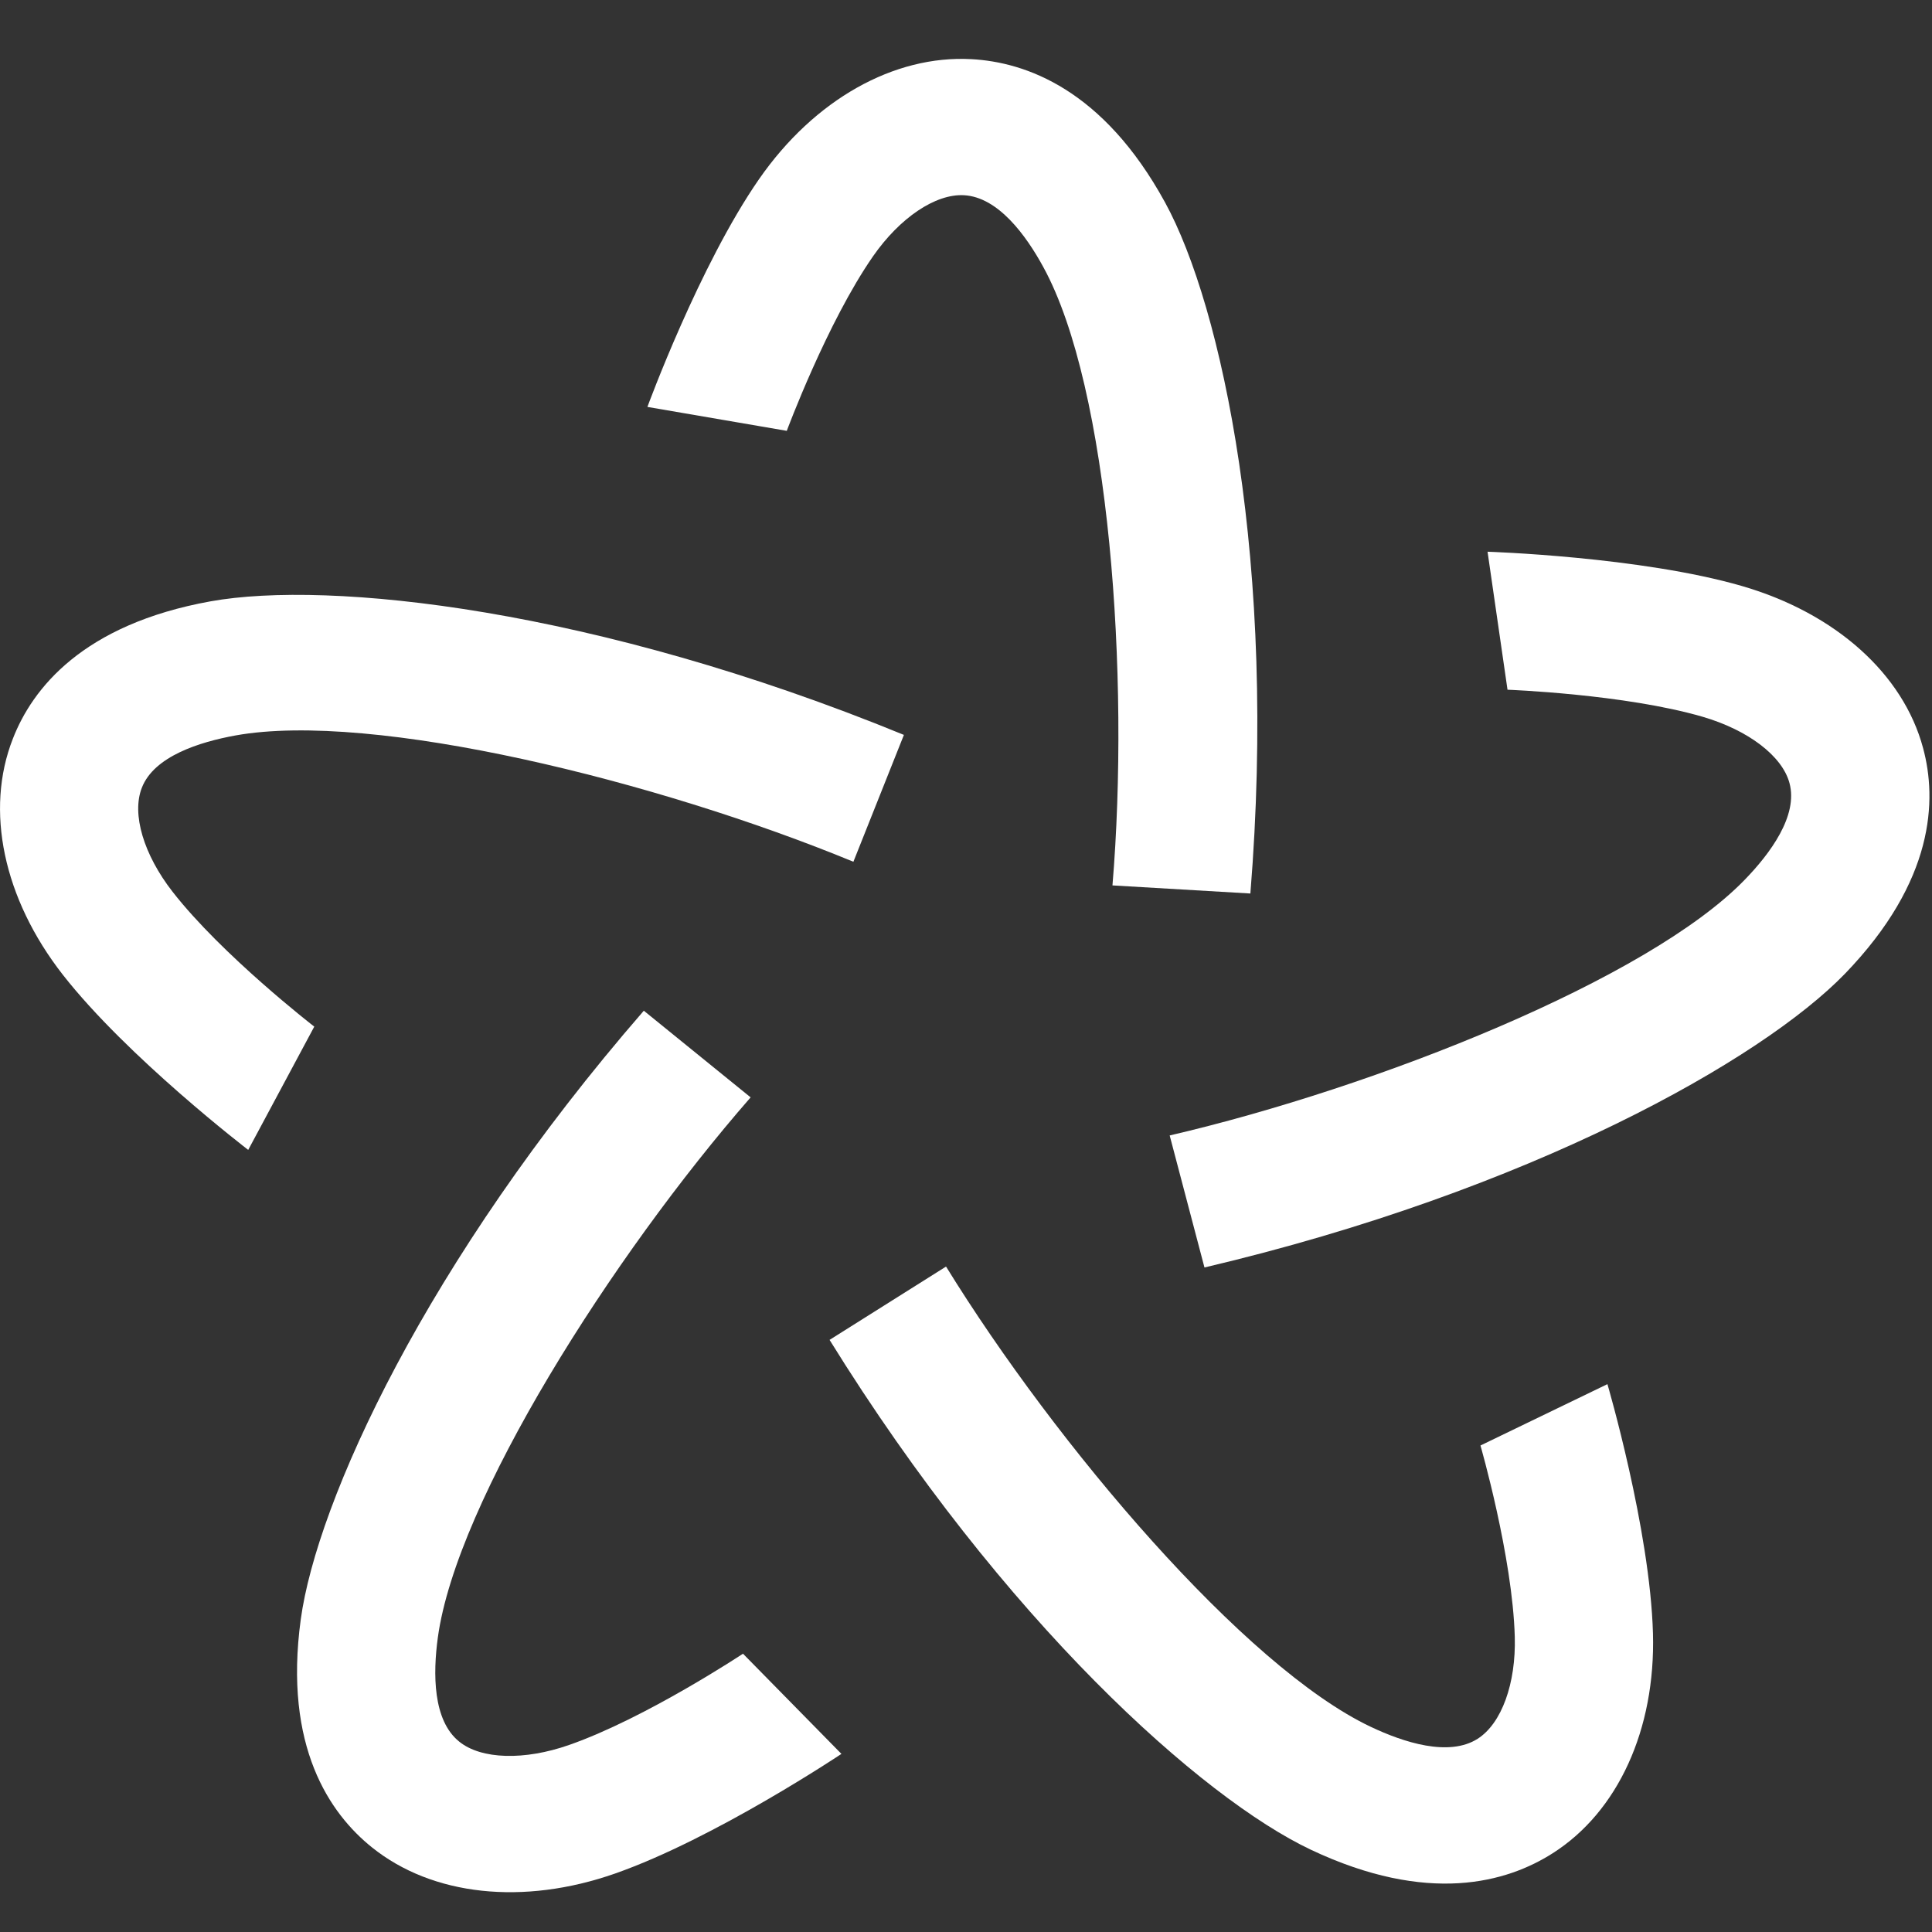
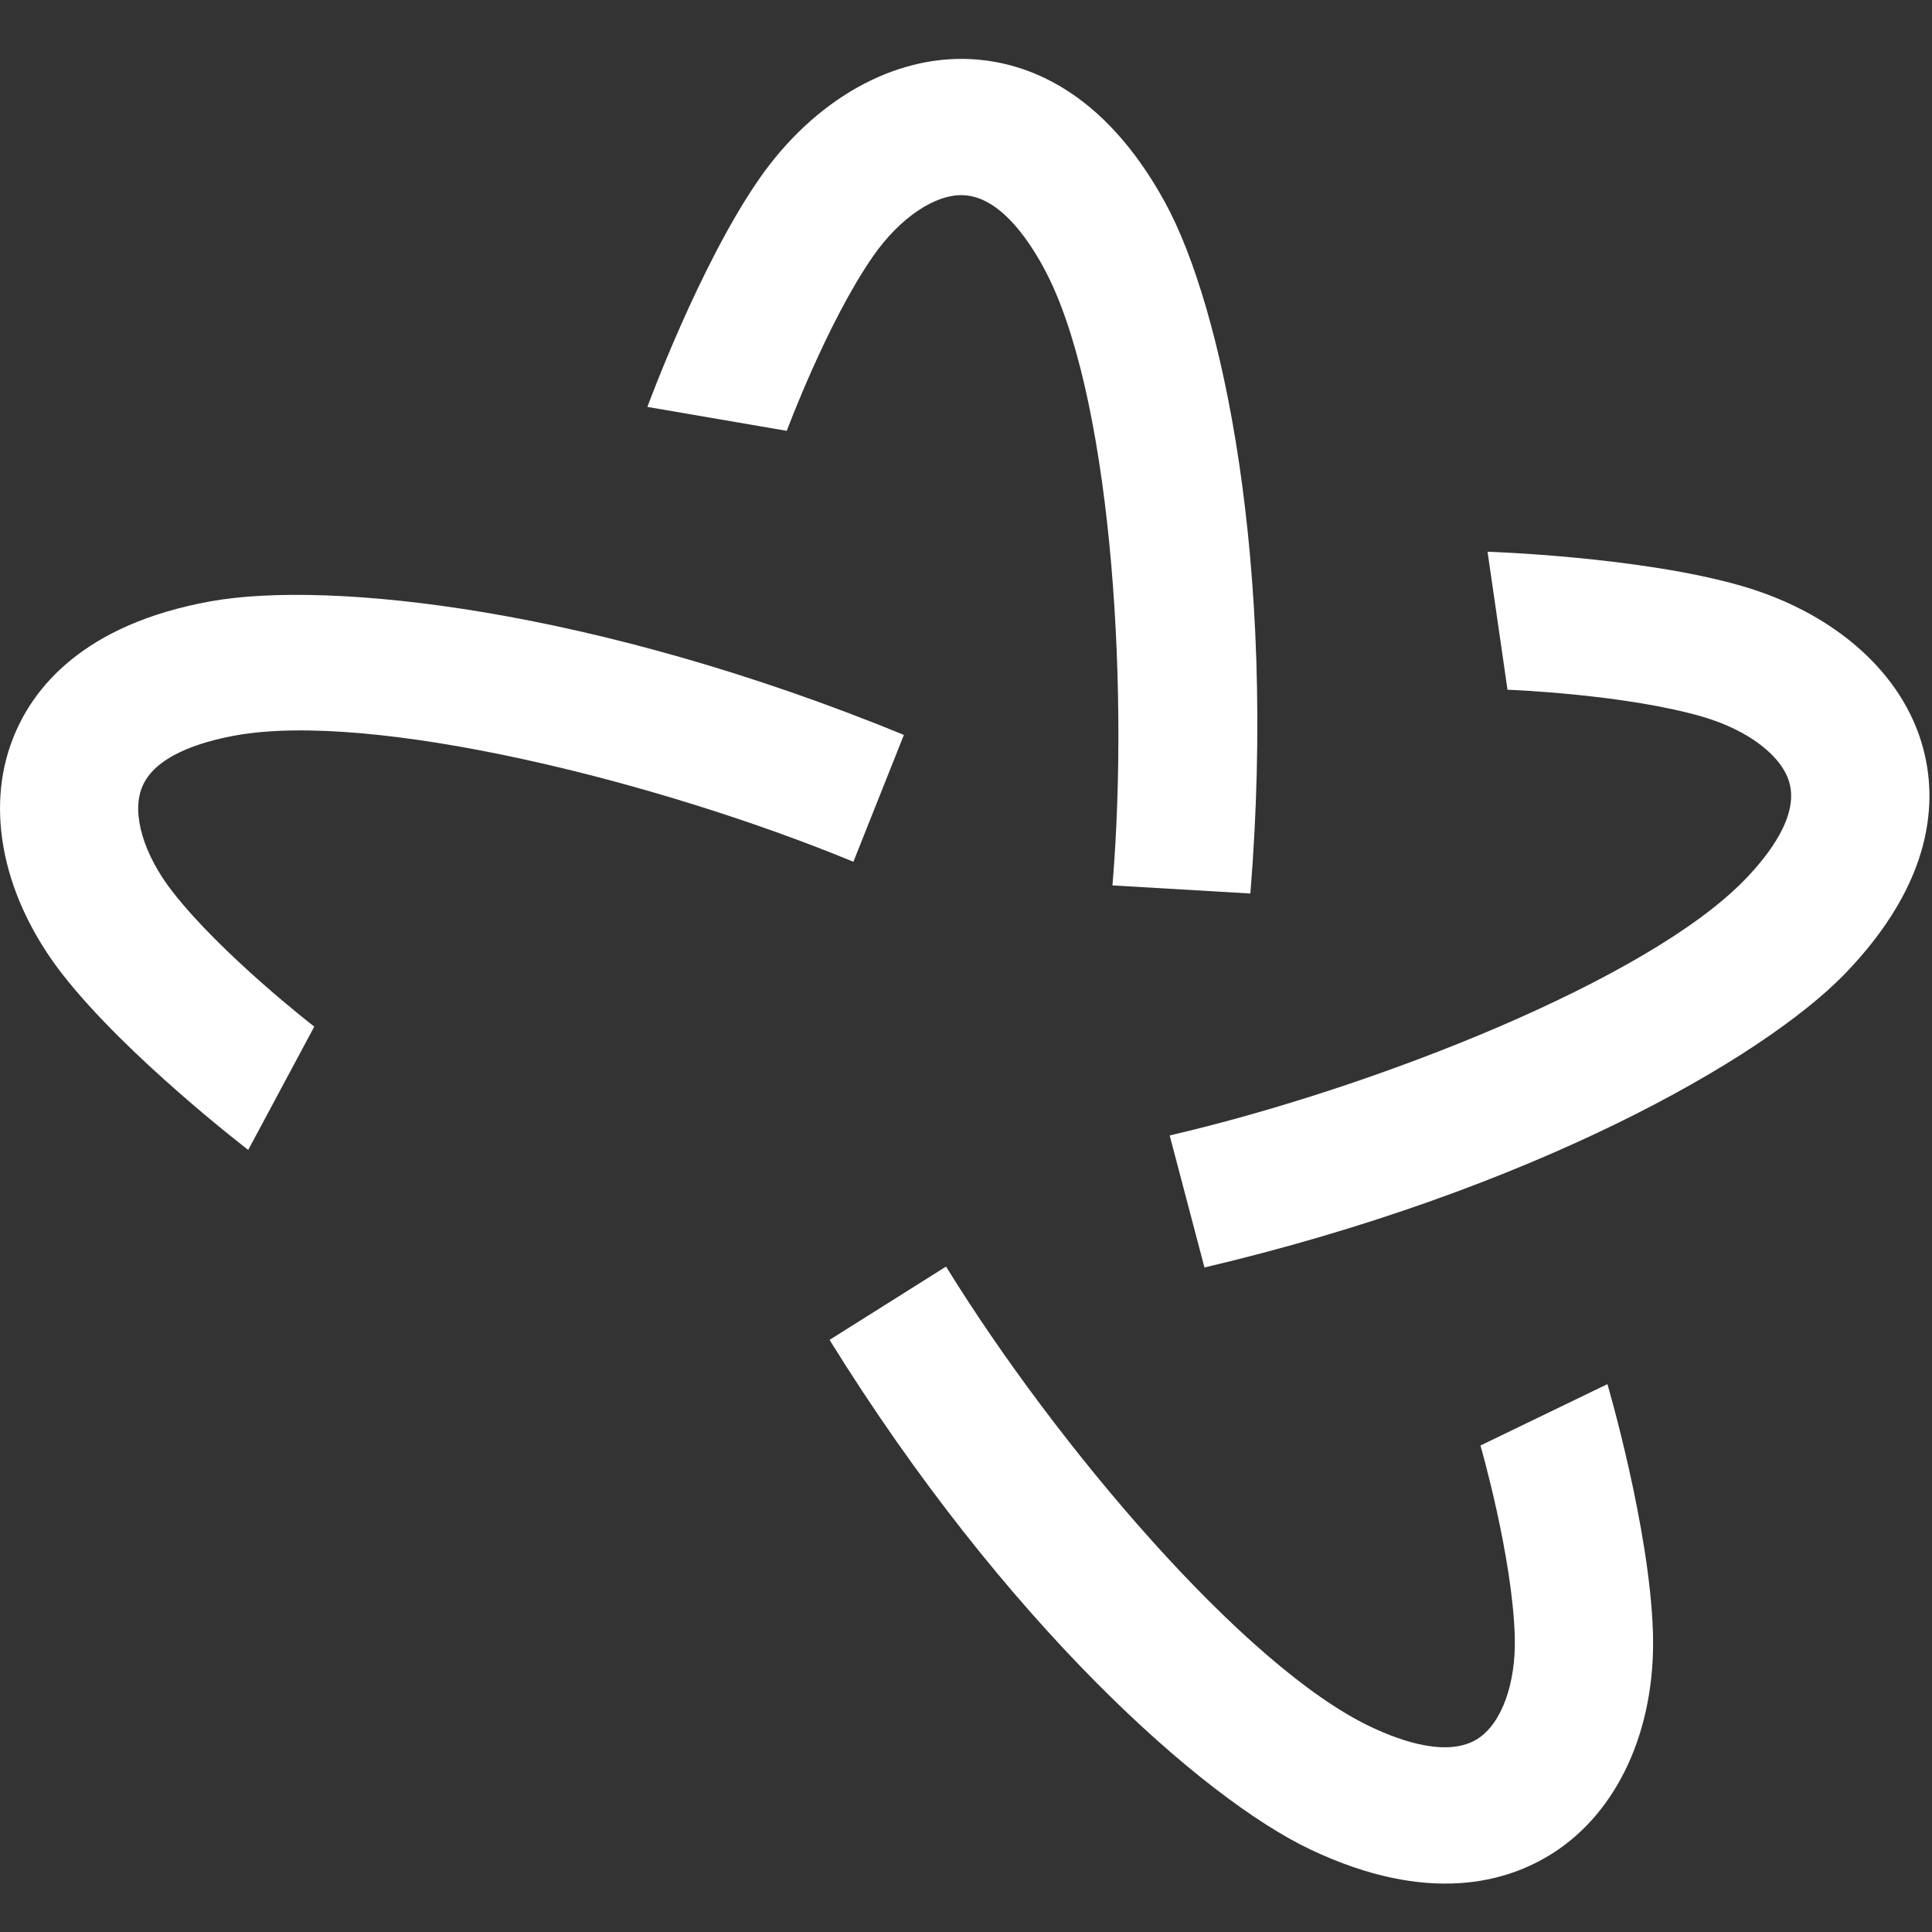
<svg xmlns="http://www.w3.org/2000/svg" width="21px" height="21px" viewBox="0 0 21 21" version="1.1">
  <rect x="0" y="0" width="21" height="21" fill="#333333" stroke="none" />
  <title>L1/logo/horizontal/white Copy</title>
  <desc>Created with Sketch.</desc>
  <g id="final" stroke="none" stroke-width="1" fill="none" fill-rule="evenodd">
    <g id="wordpress-plugin-2-column" transform="translate(-629, -741)" fill="#FFFFFF" fill-rule="nonzero">
      <g id="event-card-full-copy-2" transform="translate(484, 400)">
        <g id="Button-Icon-+-Website" transform="translate(129, 332)">
          <g id="Group-4">
            <g id="L1/logo/horizontal/white-Copy" transform="translate(16, 9)">
              <g id="Group" transform="translate(0, 0.64)">
                <path d="M11.34,2.262 C12.062,3.579 12.281,6.717 12.092,8.984 L13.591,9.072 C13.882,5.49 13.284,2.692 12.663,1.559 C11.99,0.33 11.148,0.035 10.559,0.003 C9.717,-0.043 8.852,0.442 8.252,1.305 C7.602,2.241 7.037,3.783 7.037,3.783 L8.552,4.043 C8.552,4.043 8.99,2.864 9.49,2.145 C9.781,1.727 10.168,1.465 10.478,1.482 C10.849,1.502 11.152,1.917 11.34,2.262 Z" id="Path" />
                <path d="M2.56,7.354 C4.053,7.085 7.148,7.849 9.276,8.727 L9.825,7.348 C6.459,5.969 3.576,5.665 2.29,5.896 C0.897,6.147 0.351,6.846 0.14,7.389 C-0.165,8.164 0.035,9.125 0.682,9.954 C1.384,10.852 2.698,11.859 2.698,11.859 L3.416,10.519 C3.416,10.519 2.414,9.744 1.875,9.052 C1.562,8.65 1.429,8.208 1.542,7.922 C1.675,7.58 2.169,7.425 2.56,7.354 Z" id="Path" />
-                 <path d="M4.759,17.16 C4.961,15.677 6.654,13.011 8.159,11.288 L6.998,10.346 C4.627,13.076 3.443,15.686 3.269,16.963 C3.081,18.347 3.586,19.074 4.044,19.441 C4.698,19.966 5.686,20.075 6.687,19.724 C7.77,19.344 9.146,18.424 9.146,18.424 L8.076,17.335 C8.076,17.335 7.019,18.036 6.186,18.327 C5.701,18.497 5.232,18.485 4.992,18.291 C4.703,18.06 4.706,17.549 4.759,17.16 L4.759,17.16 Z" id="Path" />
                <path d="M14.898,18.129 C13.53,17.481 11.481,15.07 10.283,13.127 L9.017,13.924 C10.917,16.991 13.069,18.907 14.247,19.465 C15.524,20.069 16.382,19.82 16.877,19.504 C17.585,19.054 17.996,18.16 17.967,17.114 C17.935,15.981 17.472,14.405 17.472,14.405 L16.092,15.072 C16.092,15.072 16.441,16.281 16.465,17.152 C16.479,17.659 16.322,18.094 16.061,18.26 C15.748,18.459 15.256,18.299 14.898,18.129 L14.898,18.129 L14.898,18.129 Z" id="Path" />
                <path d="M18.965,8.922 C17.918,10.005 14.959,11.18 12.714,11.702 L13.092,13.137 C16.637,12.302 19.151,10.876 20.053,9.945 C21.03,8.934 21.055,8.052 20.903,7.491 C20.688,6.687 19.953,6.026 18.935,5.73 C17.832,5.41 16.169,5.357 16.169,5.357 L16.386,6.857 C16.386,6.857 17.659,6.904 18.507,7.151 C19,7.295 19.372,7.576 19.451,7.872 C19.547,8.226 19.24,8.639 18.965,8.922 Z" id="Path" />
              </g>
            </g>
          </g>
        </g>
      </g>
    </g>
  </g>
</svg>